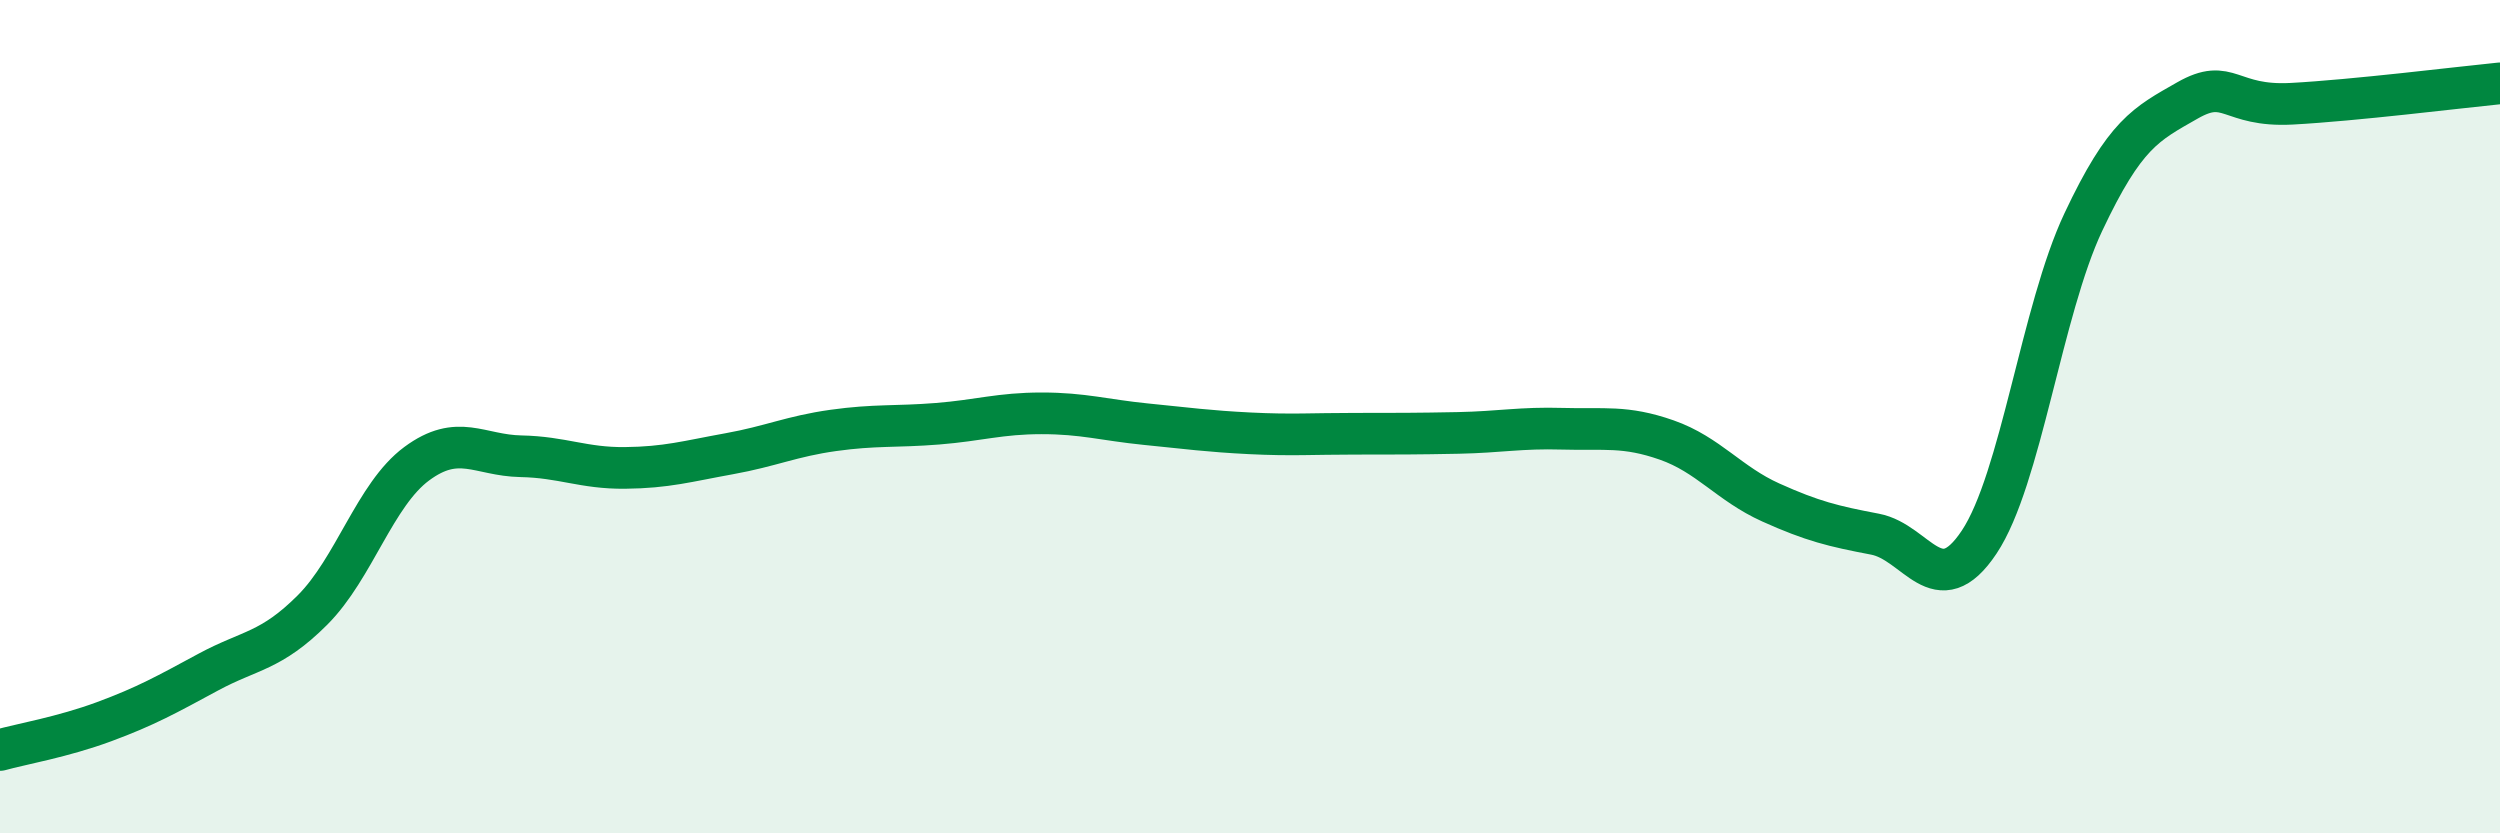
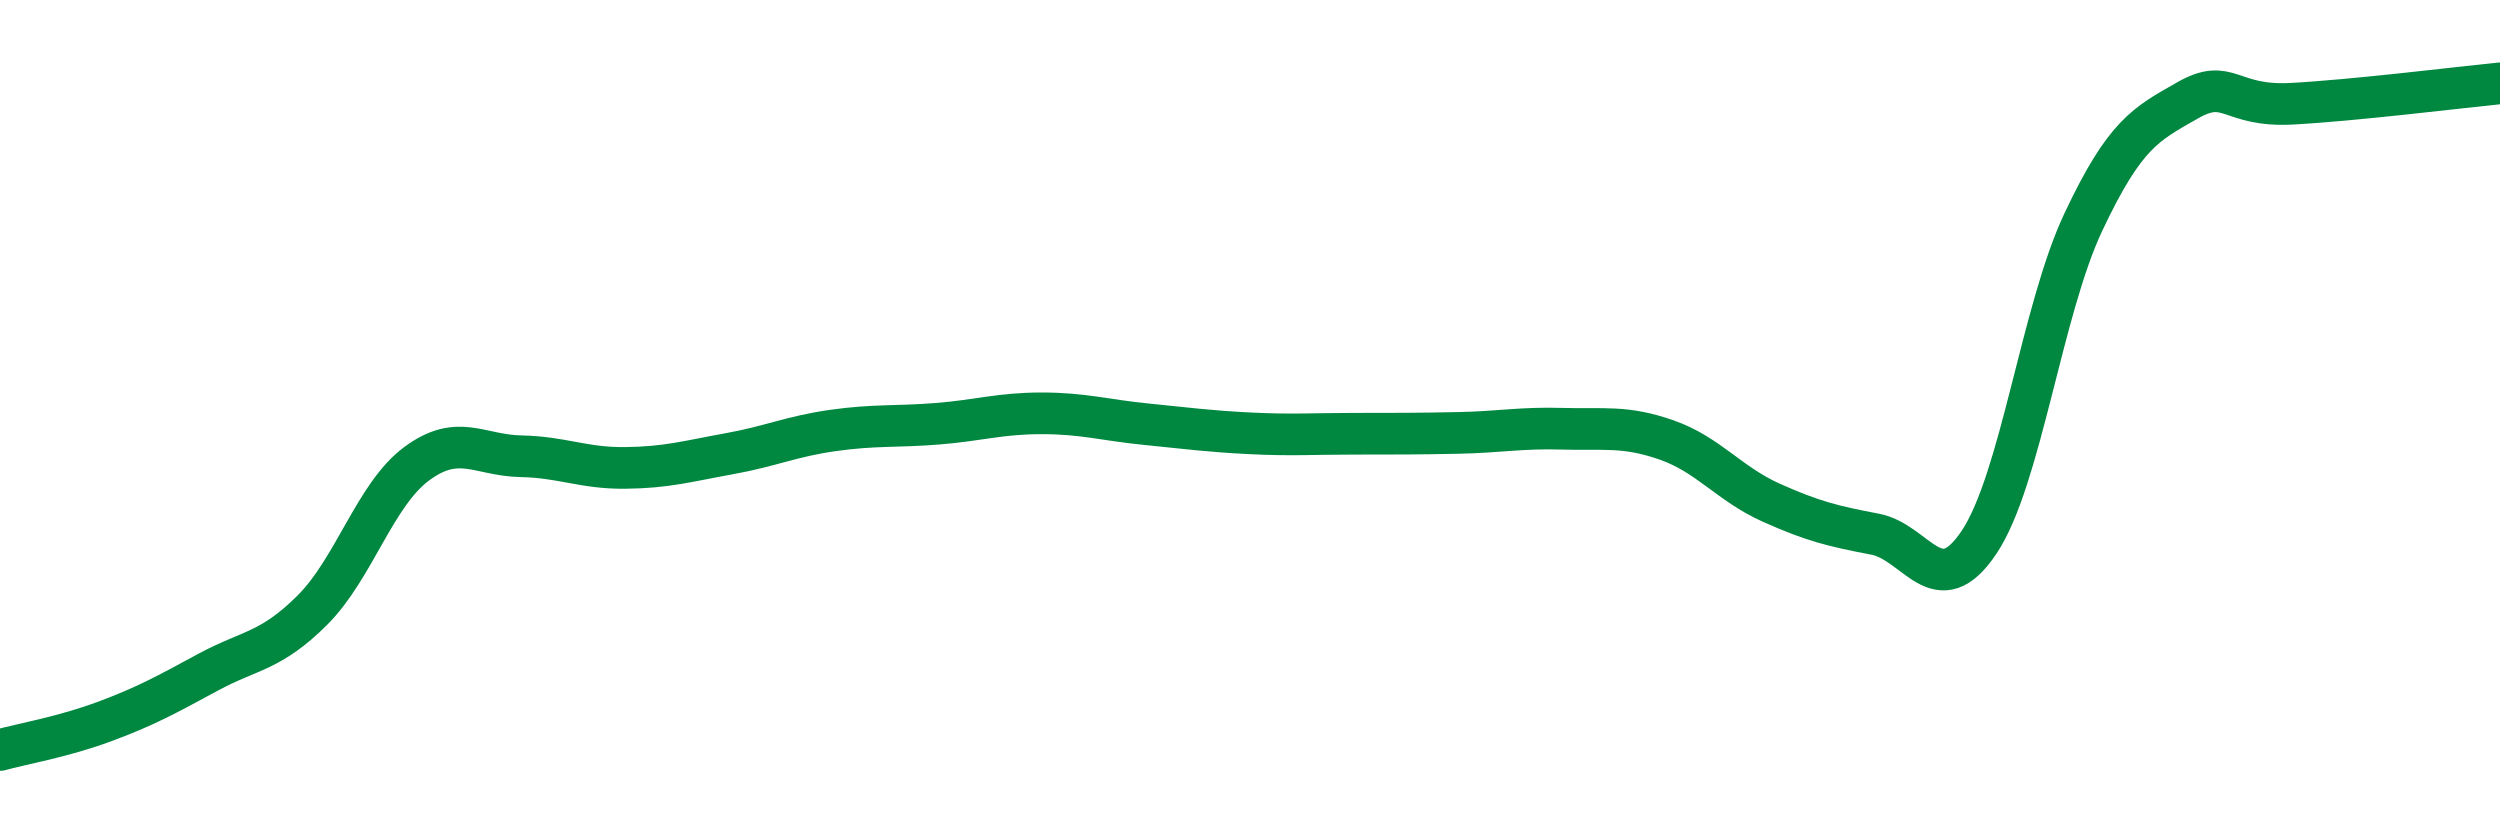
<svg xmlns="http://www.w3.org/2000/svg" width="60" height="20" viewBox="0 0 60 20">
-   <path d="M 0,18 C 0.5,17.86 1.5,17.69 2.5,17.32 C 3.5,16.95 4,16.67 5,16.13 C 6,15.59 6.5,15.64 7.5,14.64 C 8.5,13.64 9,11.87 10,11.13 C 11,10.39 11.5,10.93 12.5,10.95 C 13.5,10.97 14,11.24 15,11.23 C 16,11.22 16.5,11.07 17.5,10.89 C 18.5,10.71 19,10.47 20,10.33 C 21,10.19 21.5,10.25 22.5,10.17 C 23.5,10.09 24,9.92 25,9.92 C 26,9.92 26.5,10.08 27.5,10.18 C 28.5,10.28 29,10.35 30,10.4 C 31,10.45 31.5,10.41 32.5,10.41 C 33.5,10.41 34,10.41 35,10.39 C 36,10.37 36.5,10.26 37.5,10.29 C 38.5,10.32 39,10.21 40,10.56 C 41,10.91 41.5,11.61 42.5,12.06 C 43.5,12.51 44,12.63 45,12.82 C 46,13.01 46.5,14.51 47.5,13.01 C 48.5,11.51 49,7.45 50,5.33 C 51,3.21 51.5,2.98 52.5,2.41 C 53.5,1.84 53.5,2.57 55,2.49 C 56.5,2.41 59,2.1 60,2L60 20L0 20Z" fill="#008740" opacity="0.1" stroke-linecap="round" stroke-linejoin="round" />
  <path d="M 0,18 C 0.5,17.86 1.5,17.69 2.5,17.32 C 3.5,16.95 4,16.67 5,16.13 C 6,15.59 6.5,15.64 7.5,14.64 C 8.5,13.64 9,11.87 10,11.13 C 11,10.39 11.5,10.93 12.5,10.95 C 13.5,10.97 14,11.24 15,11.23 C 16,11.22 16.5,11.07 17.5,10.89 C 18.5,10.71 19,10.47 20,10.33 C 21,10.19 21.5,10.25 22.5,10.17 C 23.5,10.09 24,9.92 25,9.92 C 26,9.92 26.5,10.08 27.5,10.18 C 28.5,10.28 29,10.35 30,10.4 C 31,10.45 31.5,10.41 32.5,10.41 C 33.5,10.41 34,10.41 35,10.39 C 36,10.37 36.5,10.26 37.5,10.29 C 38.5,10.32 39,10.21 40,10.56 C 41,10.91 41.5,11.61 42.5,12.06 C 43.5,12.51 44,12.63 45,12.82 C 46,13.01 46.5,14.51 47.5,13.01 C 48.5,11.51 49,7.45 50,5.33 C 51,3.21 51.5,2.98 52.5,2.41 C 53.5,1.84 53.5,2.57 55,2.49 C 56.5,2.41 59,2.1 60,2" stroke="#008740" stroke-width="1" fill="none" stroke-linecap="round" stroke-linejoin="round" />
</svg>